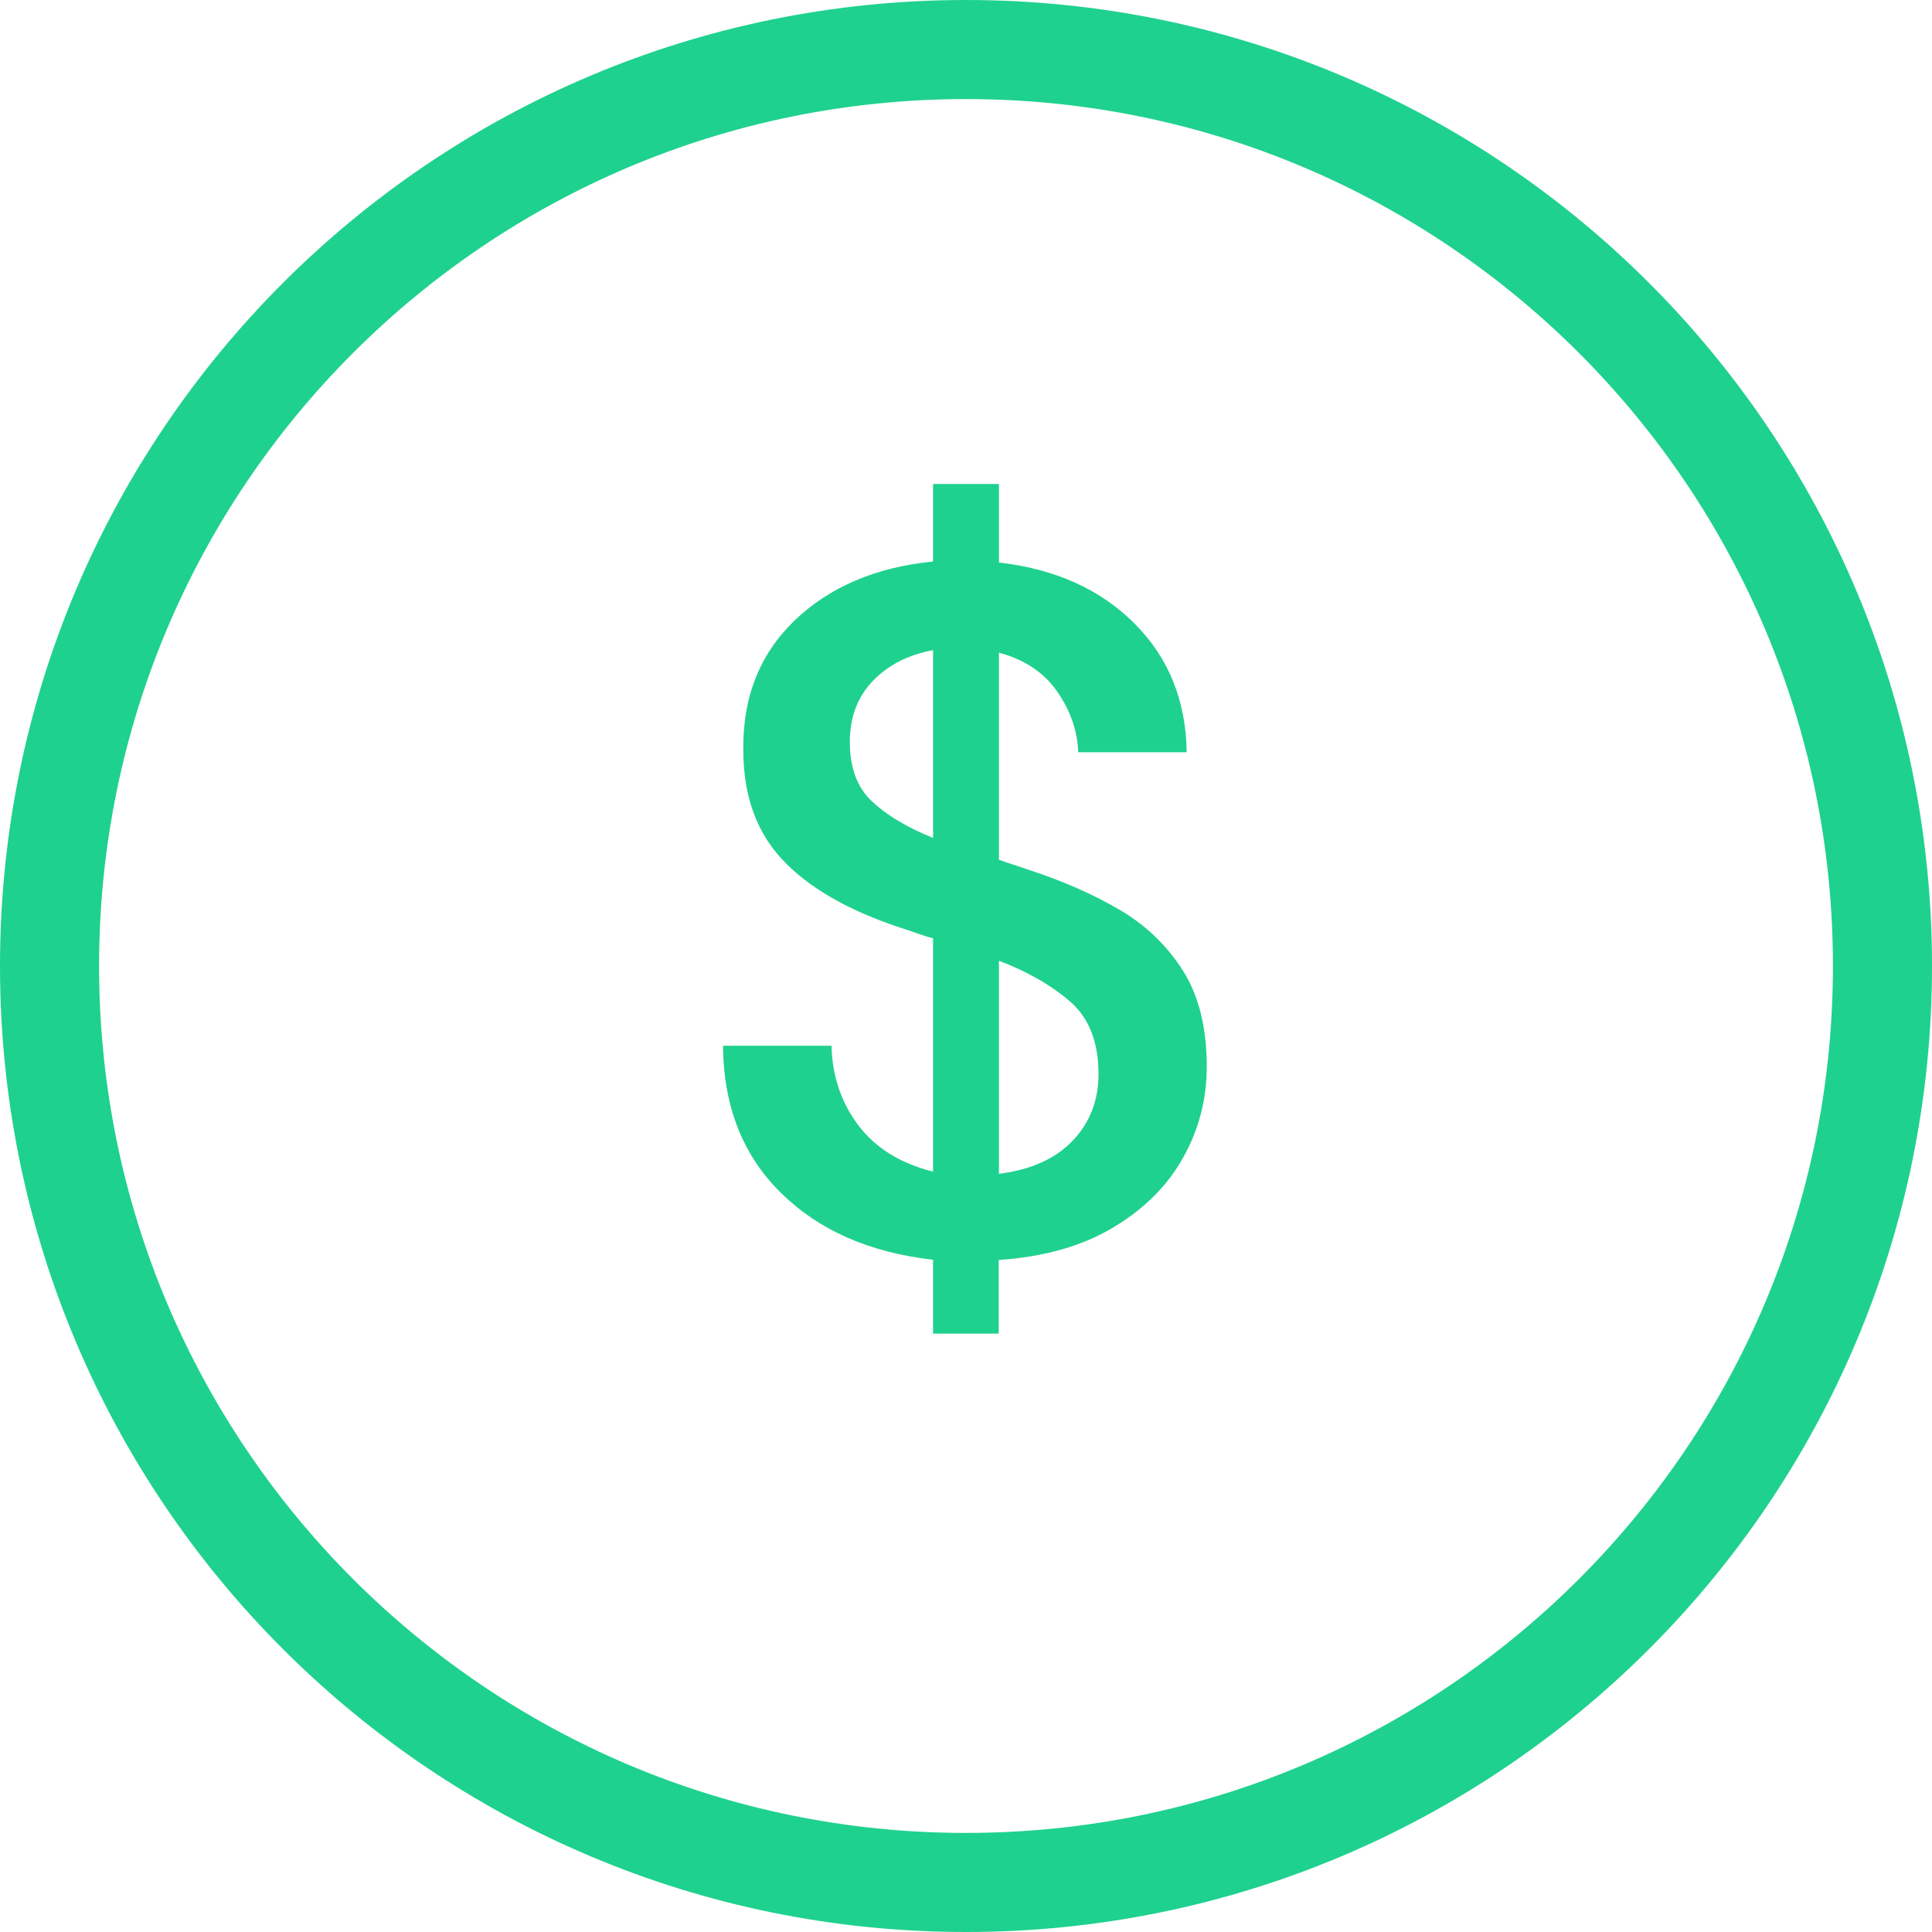
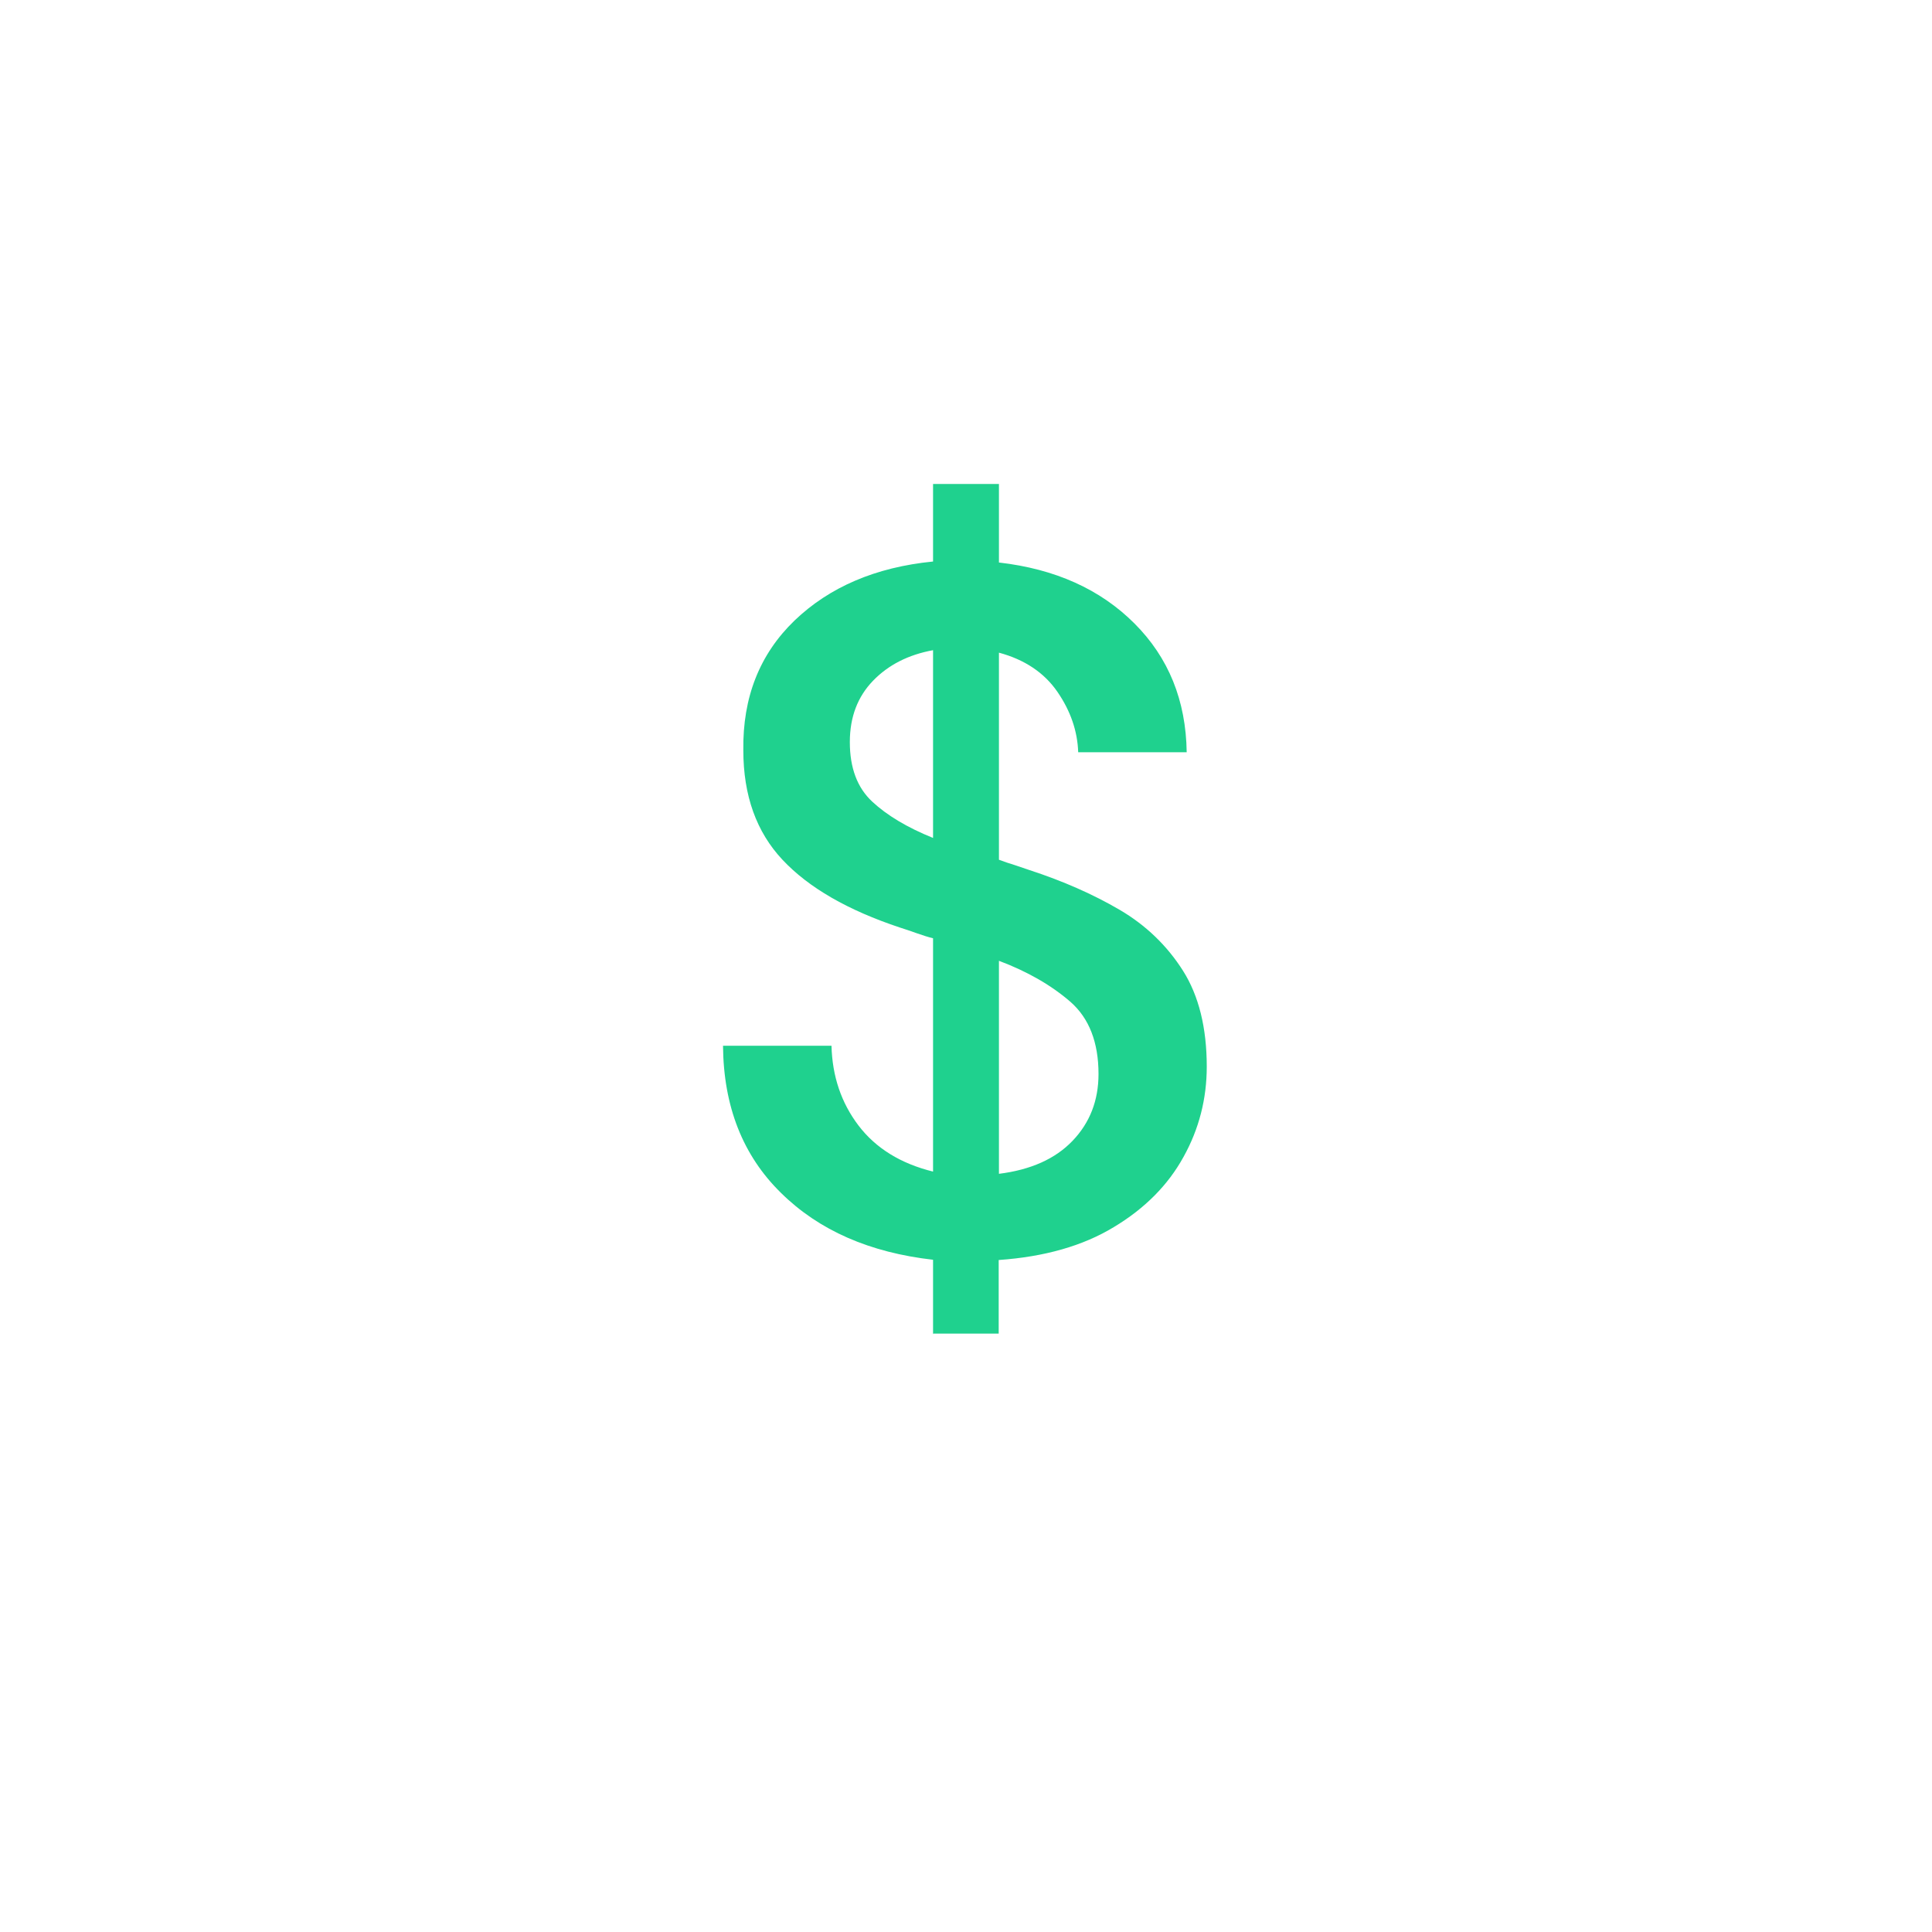
<svg xmlns="http://www.w3.org/2000/svg" width="78" height="78" viewBox="0 0 78 78" fill="none">
-   <path d="M39 76C59.434 76 76 59.434 76 39C76 18.566 59.434 2 39 2C18.566 2 2 18.566 2 39C2 59.434 18.566 76 39 76Z" stroke="#1FD18E" stroke-width="4" />
  <path d="M37.67 53.87V50.86C35.12 50.57 33.07 49.68 31.53 48.16C29.99 46.65 29.21 44.67 29.19 42.22H33.57C33.6 43.44 33.96 44.52 34.66 45.44C35.36 46.36 36.37 46.98 37.67 47.3V37.88C37.46 37.83 37.25 37.76 37.02 37.68C36.79 37.6 36.57 37.52 36.34 37.45C34.23 36.75 32.65 35.84 31.59 34.71C30.54 33.59 30.01 32.12 30.01 30.29C29.98 28.15 30.67 26.41 32.08 25.05C33.49 23.7 35.35 22.9 37.67 22.67V19.54H40.33V22.71C42.6 22.97 44.42 23.79 45.8 25.17C47.18 26.55 47.88 28.28 47.91 30.37H43.53C43.5 29.51 43.22 28.7 42.69 27.93C42.16 27.16 41.37 26.63 40.33 26.35V34.71C40.54 34.79 40.75 34.86 40.95 34.92C41.16 34.99 41.37 35.06 41.57 35.13C42.92 35.57 44.14 36.11 45.2 36.73C46.26 37.35 47.12 38.18 47.76 39.19C48.4 40.2 48.72 41.5 48.72 43.06C48.72 44.36 48.41 45.58 47.78 46.71C47.16 47.84 46.22 48.79 44.97 49.54C43.72 50.3 42.17 50.74 40.32 50.87V53.84H37.66L37.67 53.87ZM34.31 29.96C34.31 31 34.61 31.8 35.21 32.36C35.81 32.92 36.63 33.41 37.67 33.83V26.25C36.68 26.43 35.87 26.84 35.25 27.48C34.63 28.12 34.31 28.94 34.31 29.96ZM44.35 43.36C44.35 42.08 43.97 41.11 43.22 40.45C42.46 39.79 41.5 39.23 40.33 38.79V47.39C41.61 47.23 42.6 46.79 43.3 46.06C44 45.33 44.35 44.43 44.35 43.36Z" fill="#1FD18E" />
</svg>